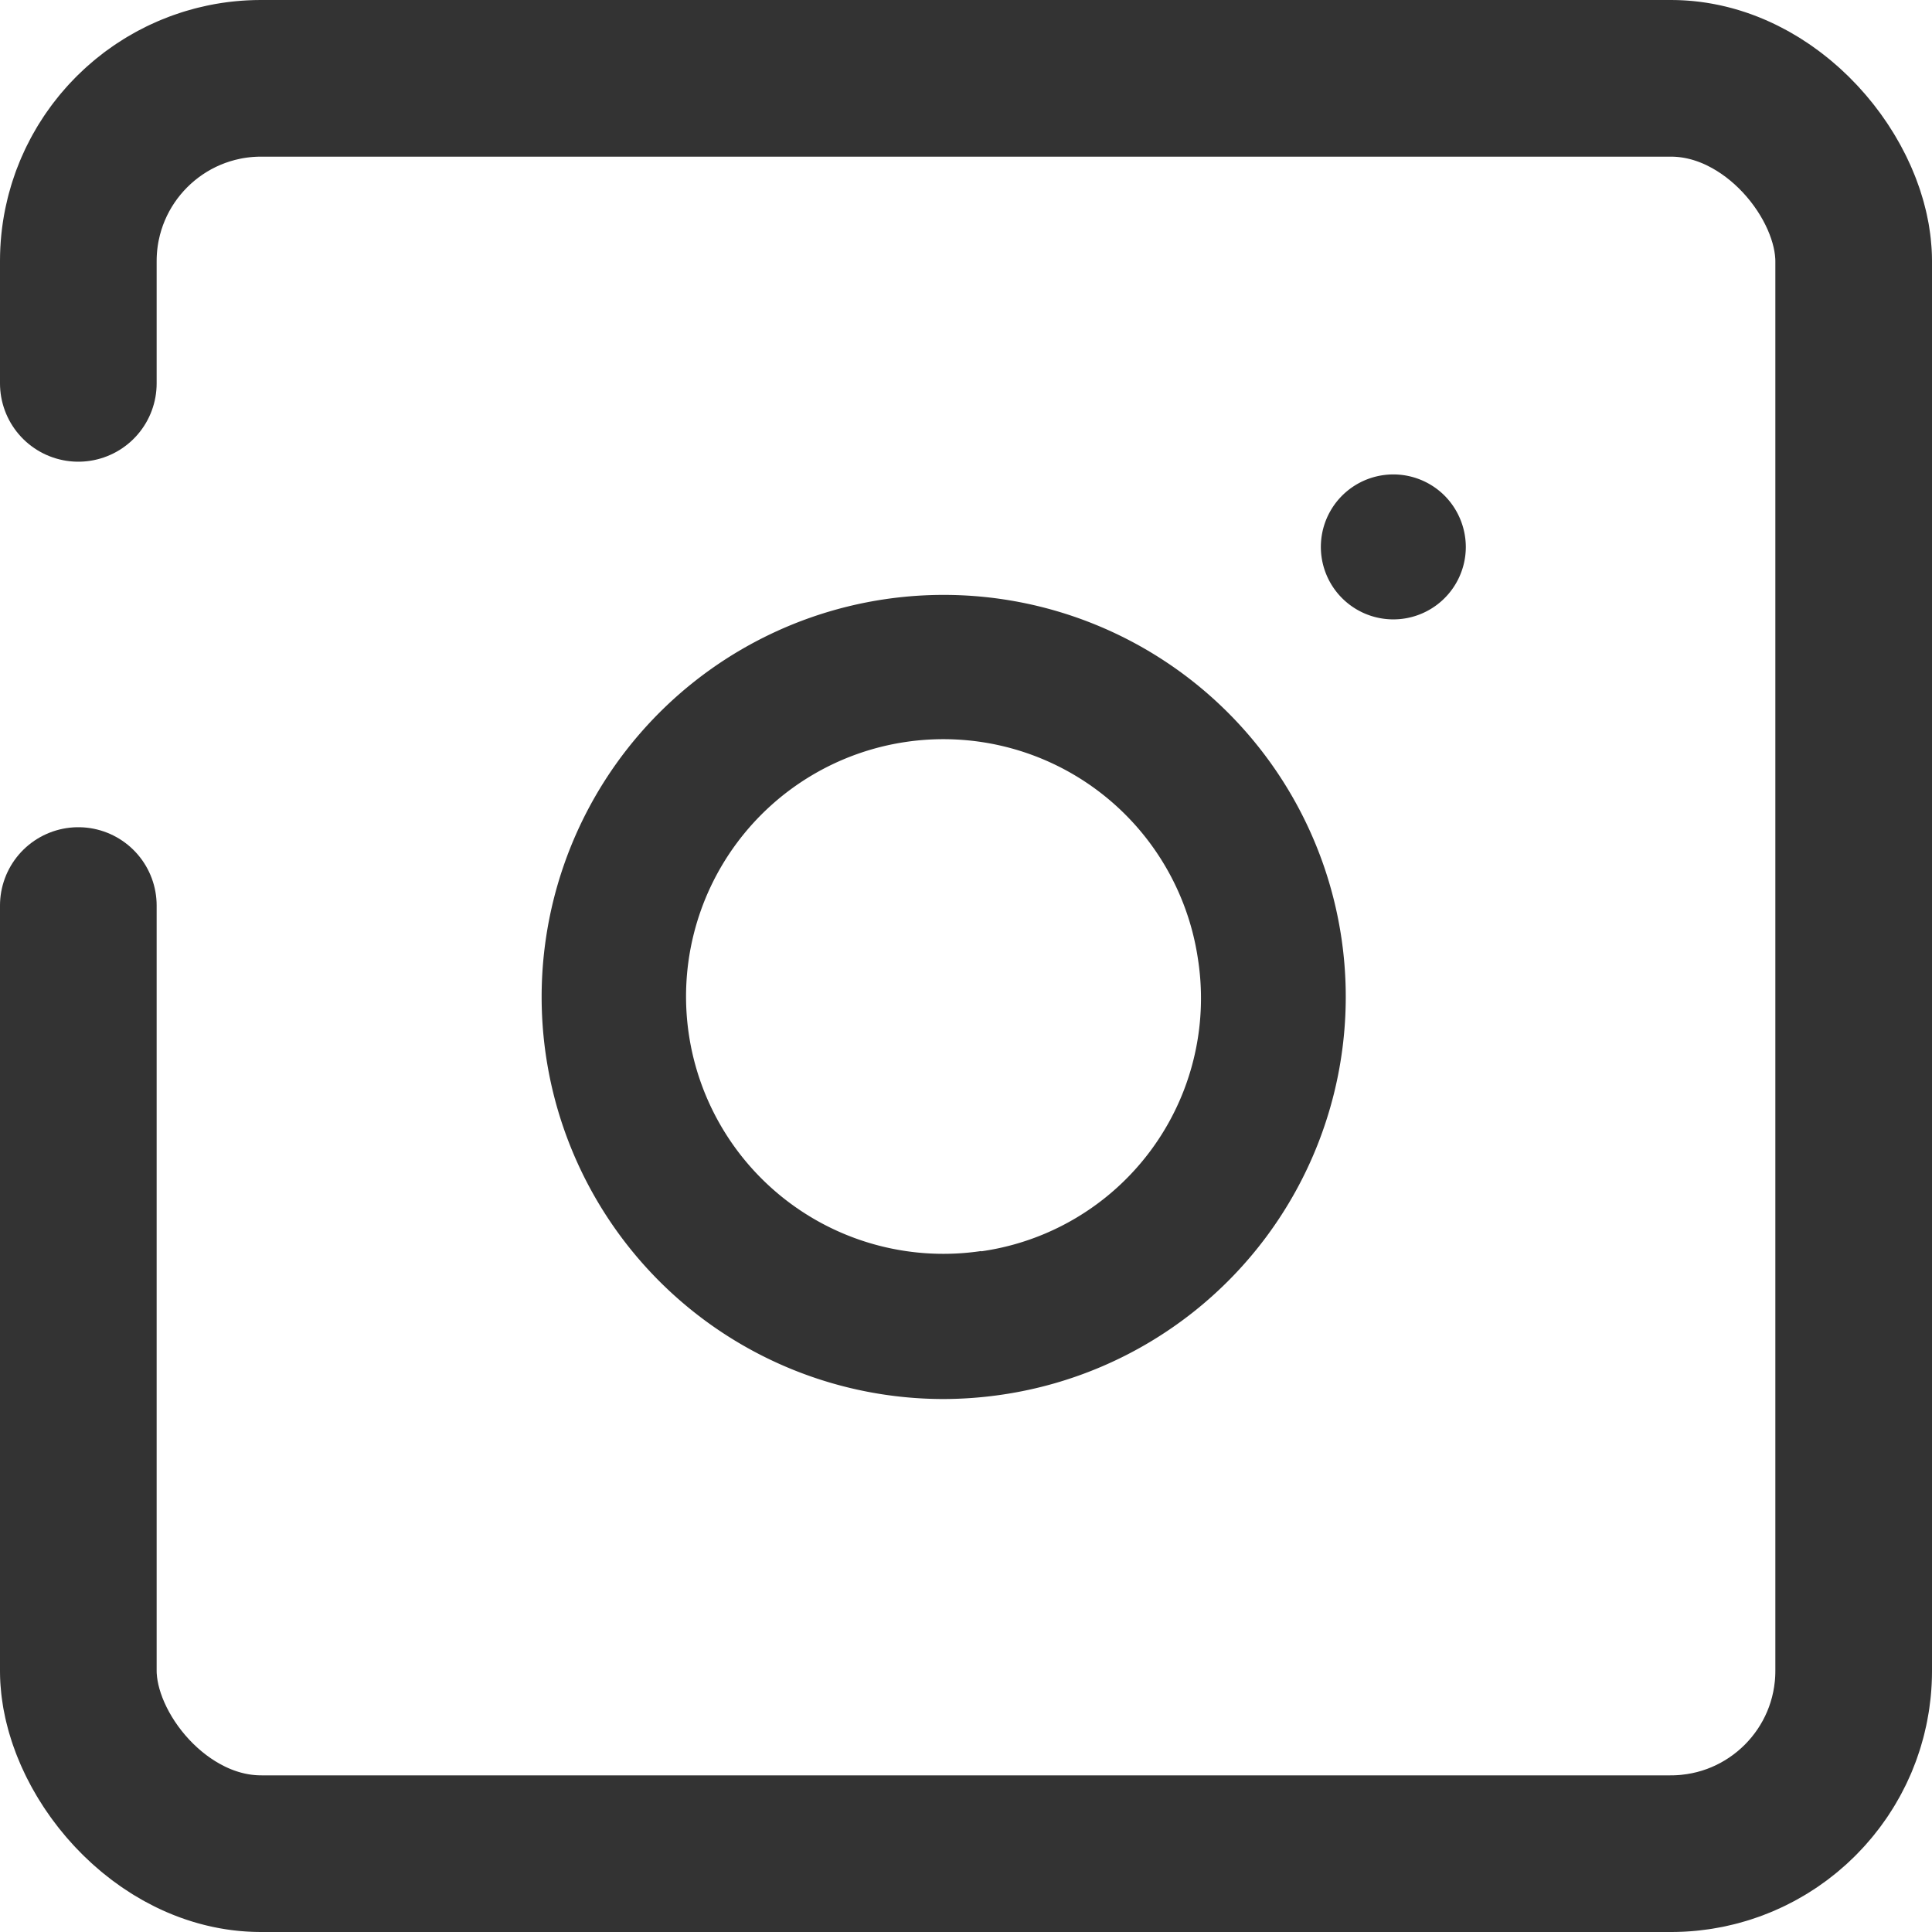
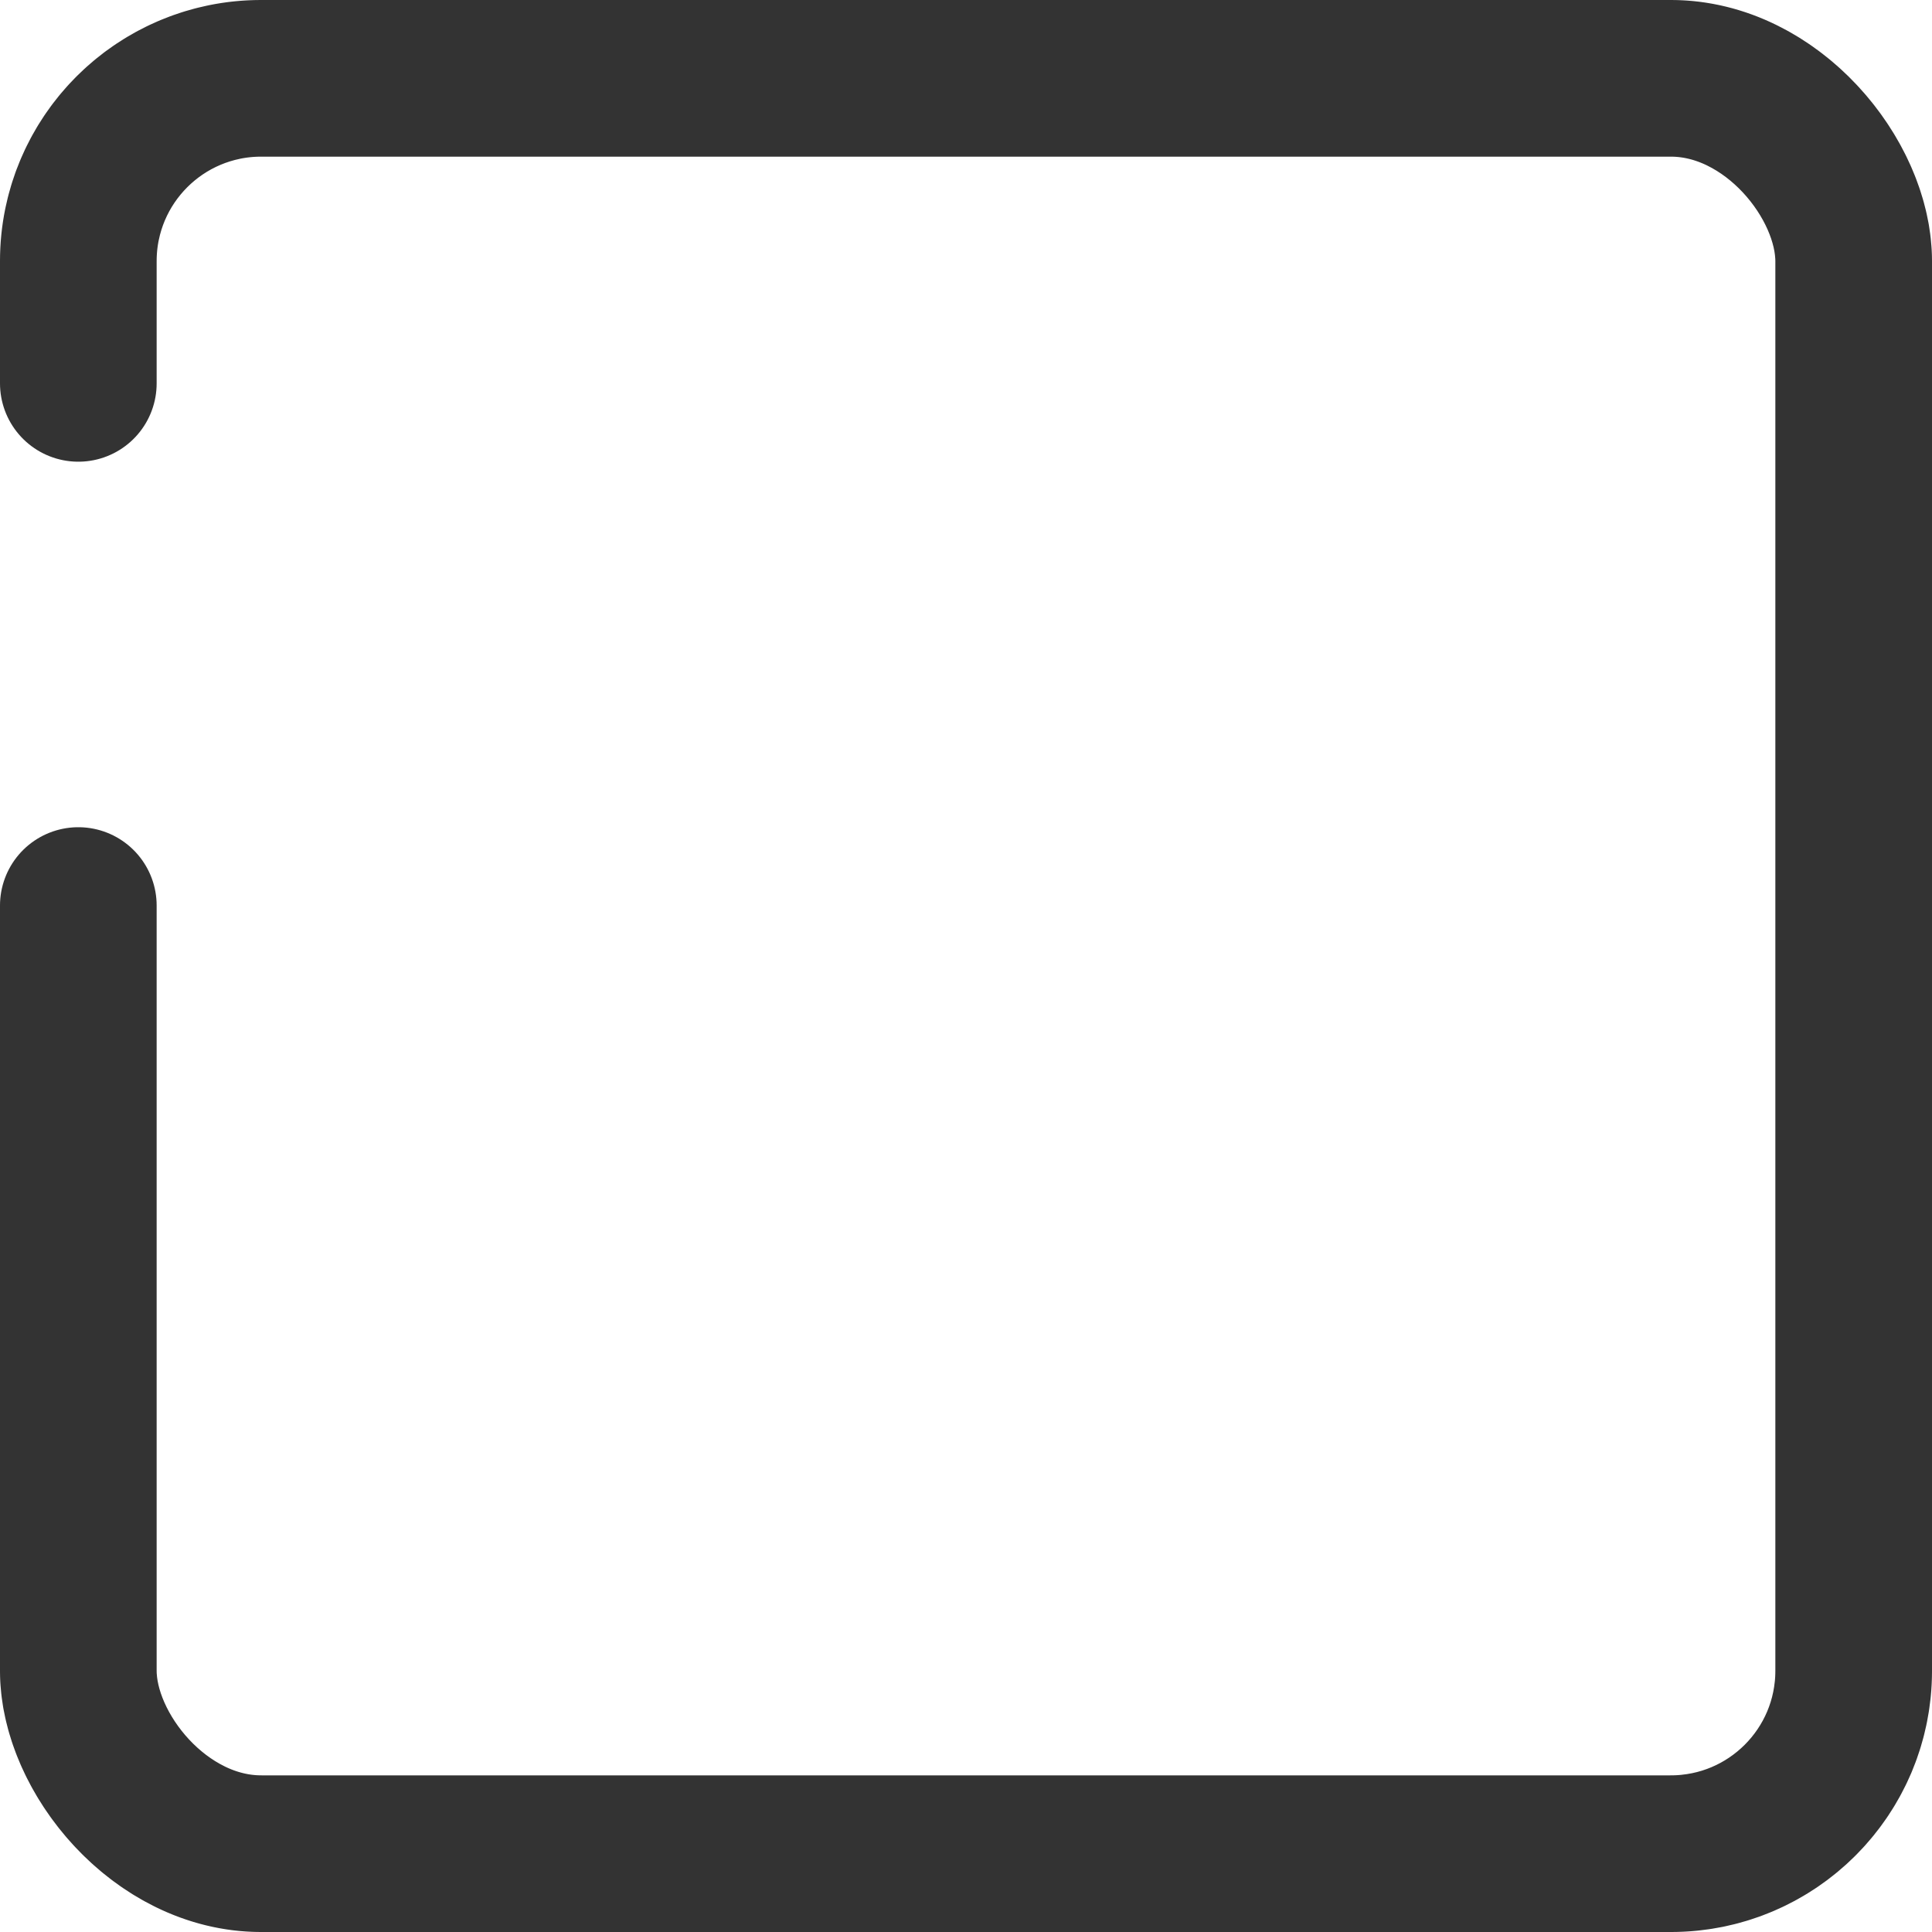
<svg xmlns="http://www.w3.org/2000/svg" width="37" height="37" viewBox="0 0 37 37">
  <defs>
    <style>.a{fill:#333;}.b,.d{fill:none;}.b{stroke:#333;stroke-linecap:round;stroke-width:3px;stroke-dasharray:112 10;}.c{stroke:none;}</style>
  </defs>
  <g transform="translate(-0.318)">
    <g transform="translate(10.683 9.086)">
      <g transform="translate(0 2.3)">
-         <path class="a" d="M157.509,146.744a7.7,7.7,0,1,0-7.636,8.834,7.81,7.81,0,0,0,1.146-.085,7.7,7.7,0,0,0,6.49-8.75Zm-6.9,6a4.928,4.928,0,1,1,4.152-5.6A4.894,4.894,0,0,1,150.612,152.749Z" transform="translate(-142.185 -140.171)" />
-       </g>
+         </g>
      <g transform="translate(14.932 0)">
-         <path class="a" d="M367.11,106.3a1.388,1.388,0,1,0,.406.981A1.4,1.4,0,0,0,367.11,106.3Z" transform="translate(-364.741 -105.893)" />
-       </g>
+         </g>
    </g>
    <g class="b" transform="translate(0.318)">
-       <rect class="c" width="37" height="37" rx="5" />
      <rect class="d" x="1.5" y="1.5" width="34" height="34" rx="3.5" />
    </g>
  </g>
</svg>